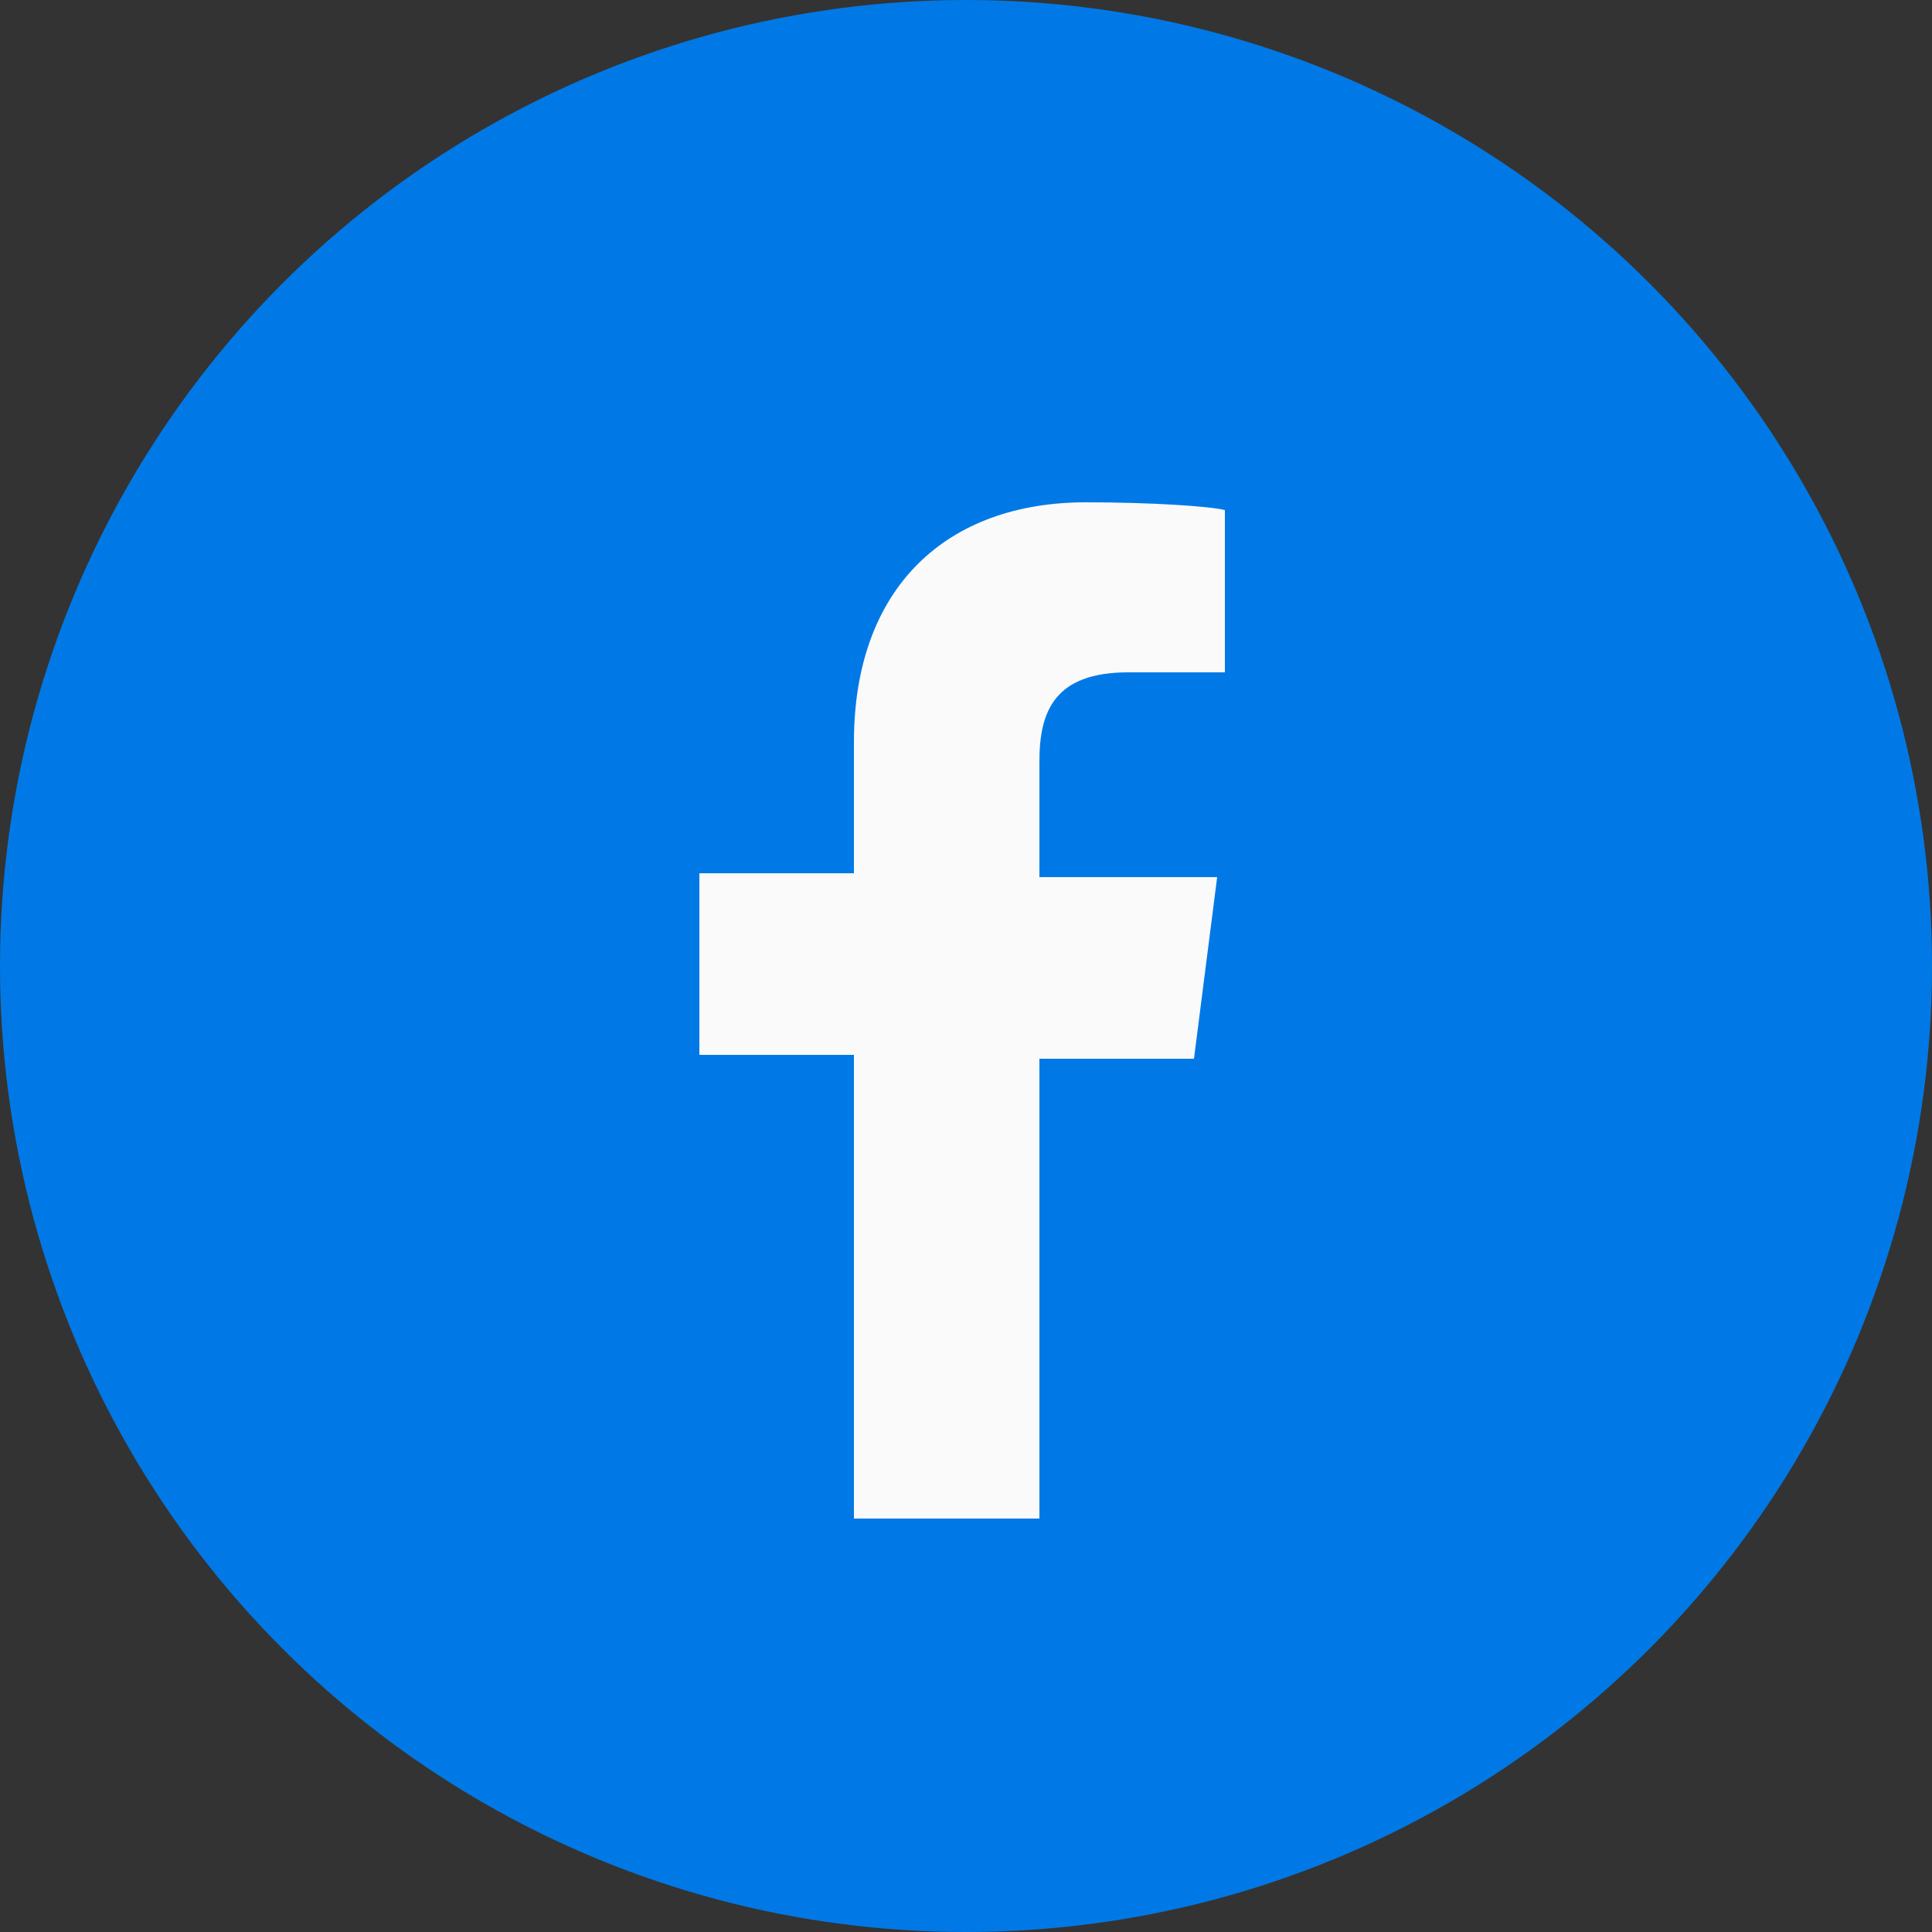
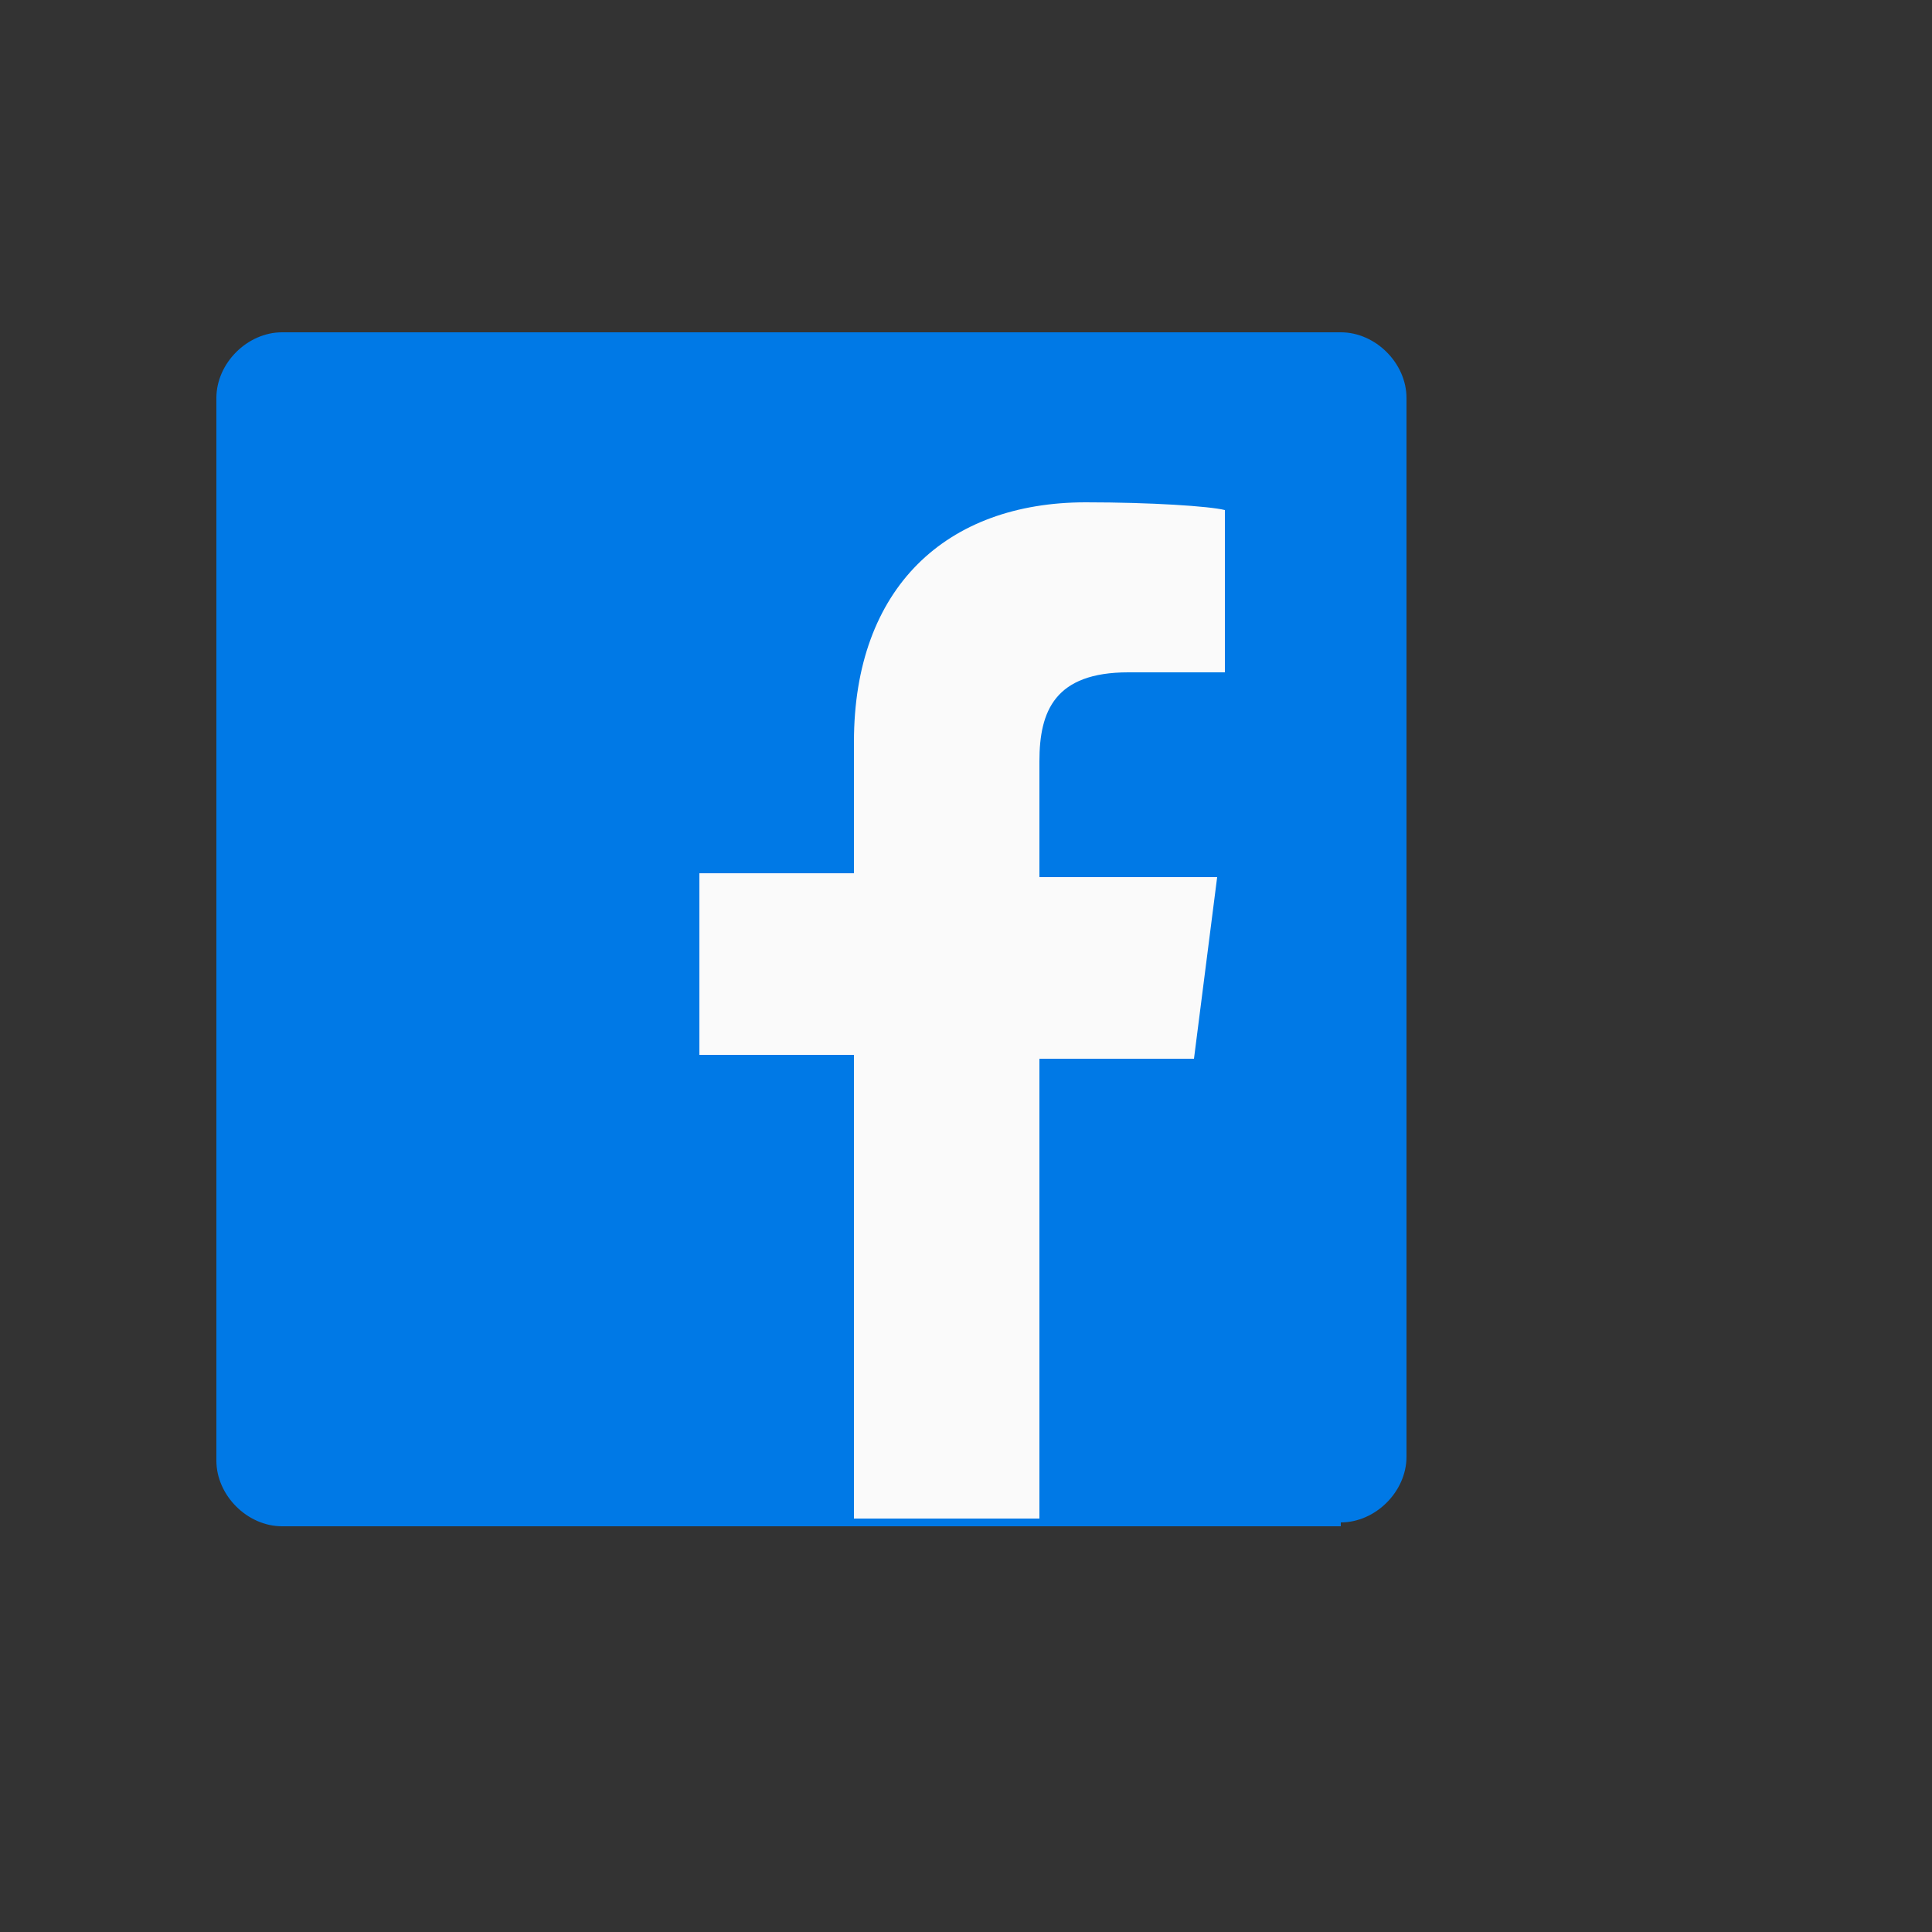
<svg xmlns="http://www.w3.org/2000/svg" xmlns:xlink="http://www.w3.org/1999/xlink" version="1.1" id="Ebene_2" x="0px" y="0px" viewBox="0 0 50 50" style="enable-background:new 0 0 50 50;" xml:space="preserve">
  <rect x="0" y="0" width="50" height="50" fill="#333333" stroke="none" />
-   <circle style="fill:#0079E6;" cx="25" cy="25" r="25" />
  <g>
    <g>
      <g>
        <defs>
          <rect id="SVGID_1_" x="-4" y="-1" width="50" height="50" />
        </defs>
        <clipPath id="SVGID_2_">
          <use xlink:href="#SVGID_1_" style="overflow:visible;" />
        </clipPath>
        <path style="clip-path:url(#SVGID_2_);fill:#0079E6;" d="M34.7,39.4c0.9,0,1.7-0.8,1.7-1.7V10.3c0-0.9-0.8-1.7-1.7-1.7H7.3     c-0.9,0-1.7,0.8-1.7,1.7v27.5c0,0.9,0.8,1.7,1.7,1.7H34.7z" />
        <path style="clip-path:url(#SVGID_2_);fill:#FAFAFA;" d="M26.9,39.4v-12h4l0.6-4.7h-4.6v-3c0-1.3,0.4-2.3,2.3-2.3l2.5,0v-4.2     c-0.4-0.1-1.9-0.2-3.6-0.2c-3.6,0-6,2.2-6,6.2v3.4h-4v4.7h4v12H26.9z" />
      </g>
    </g>
  </g>
  <g>
</g>
  <g>
</g>
  <g>
</g>
  <g>
</g>
  <g>
</g>
  <g>
</g>
  <g>
</g>
  <g>
</g>
  <g>
</g>
  <g>
</g>
  <g>
</g>
  <g>
</g>
  <g>
</g>
  <g>
</g>
  <g>
</g>
</svg>